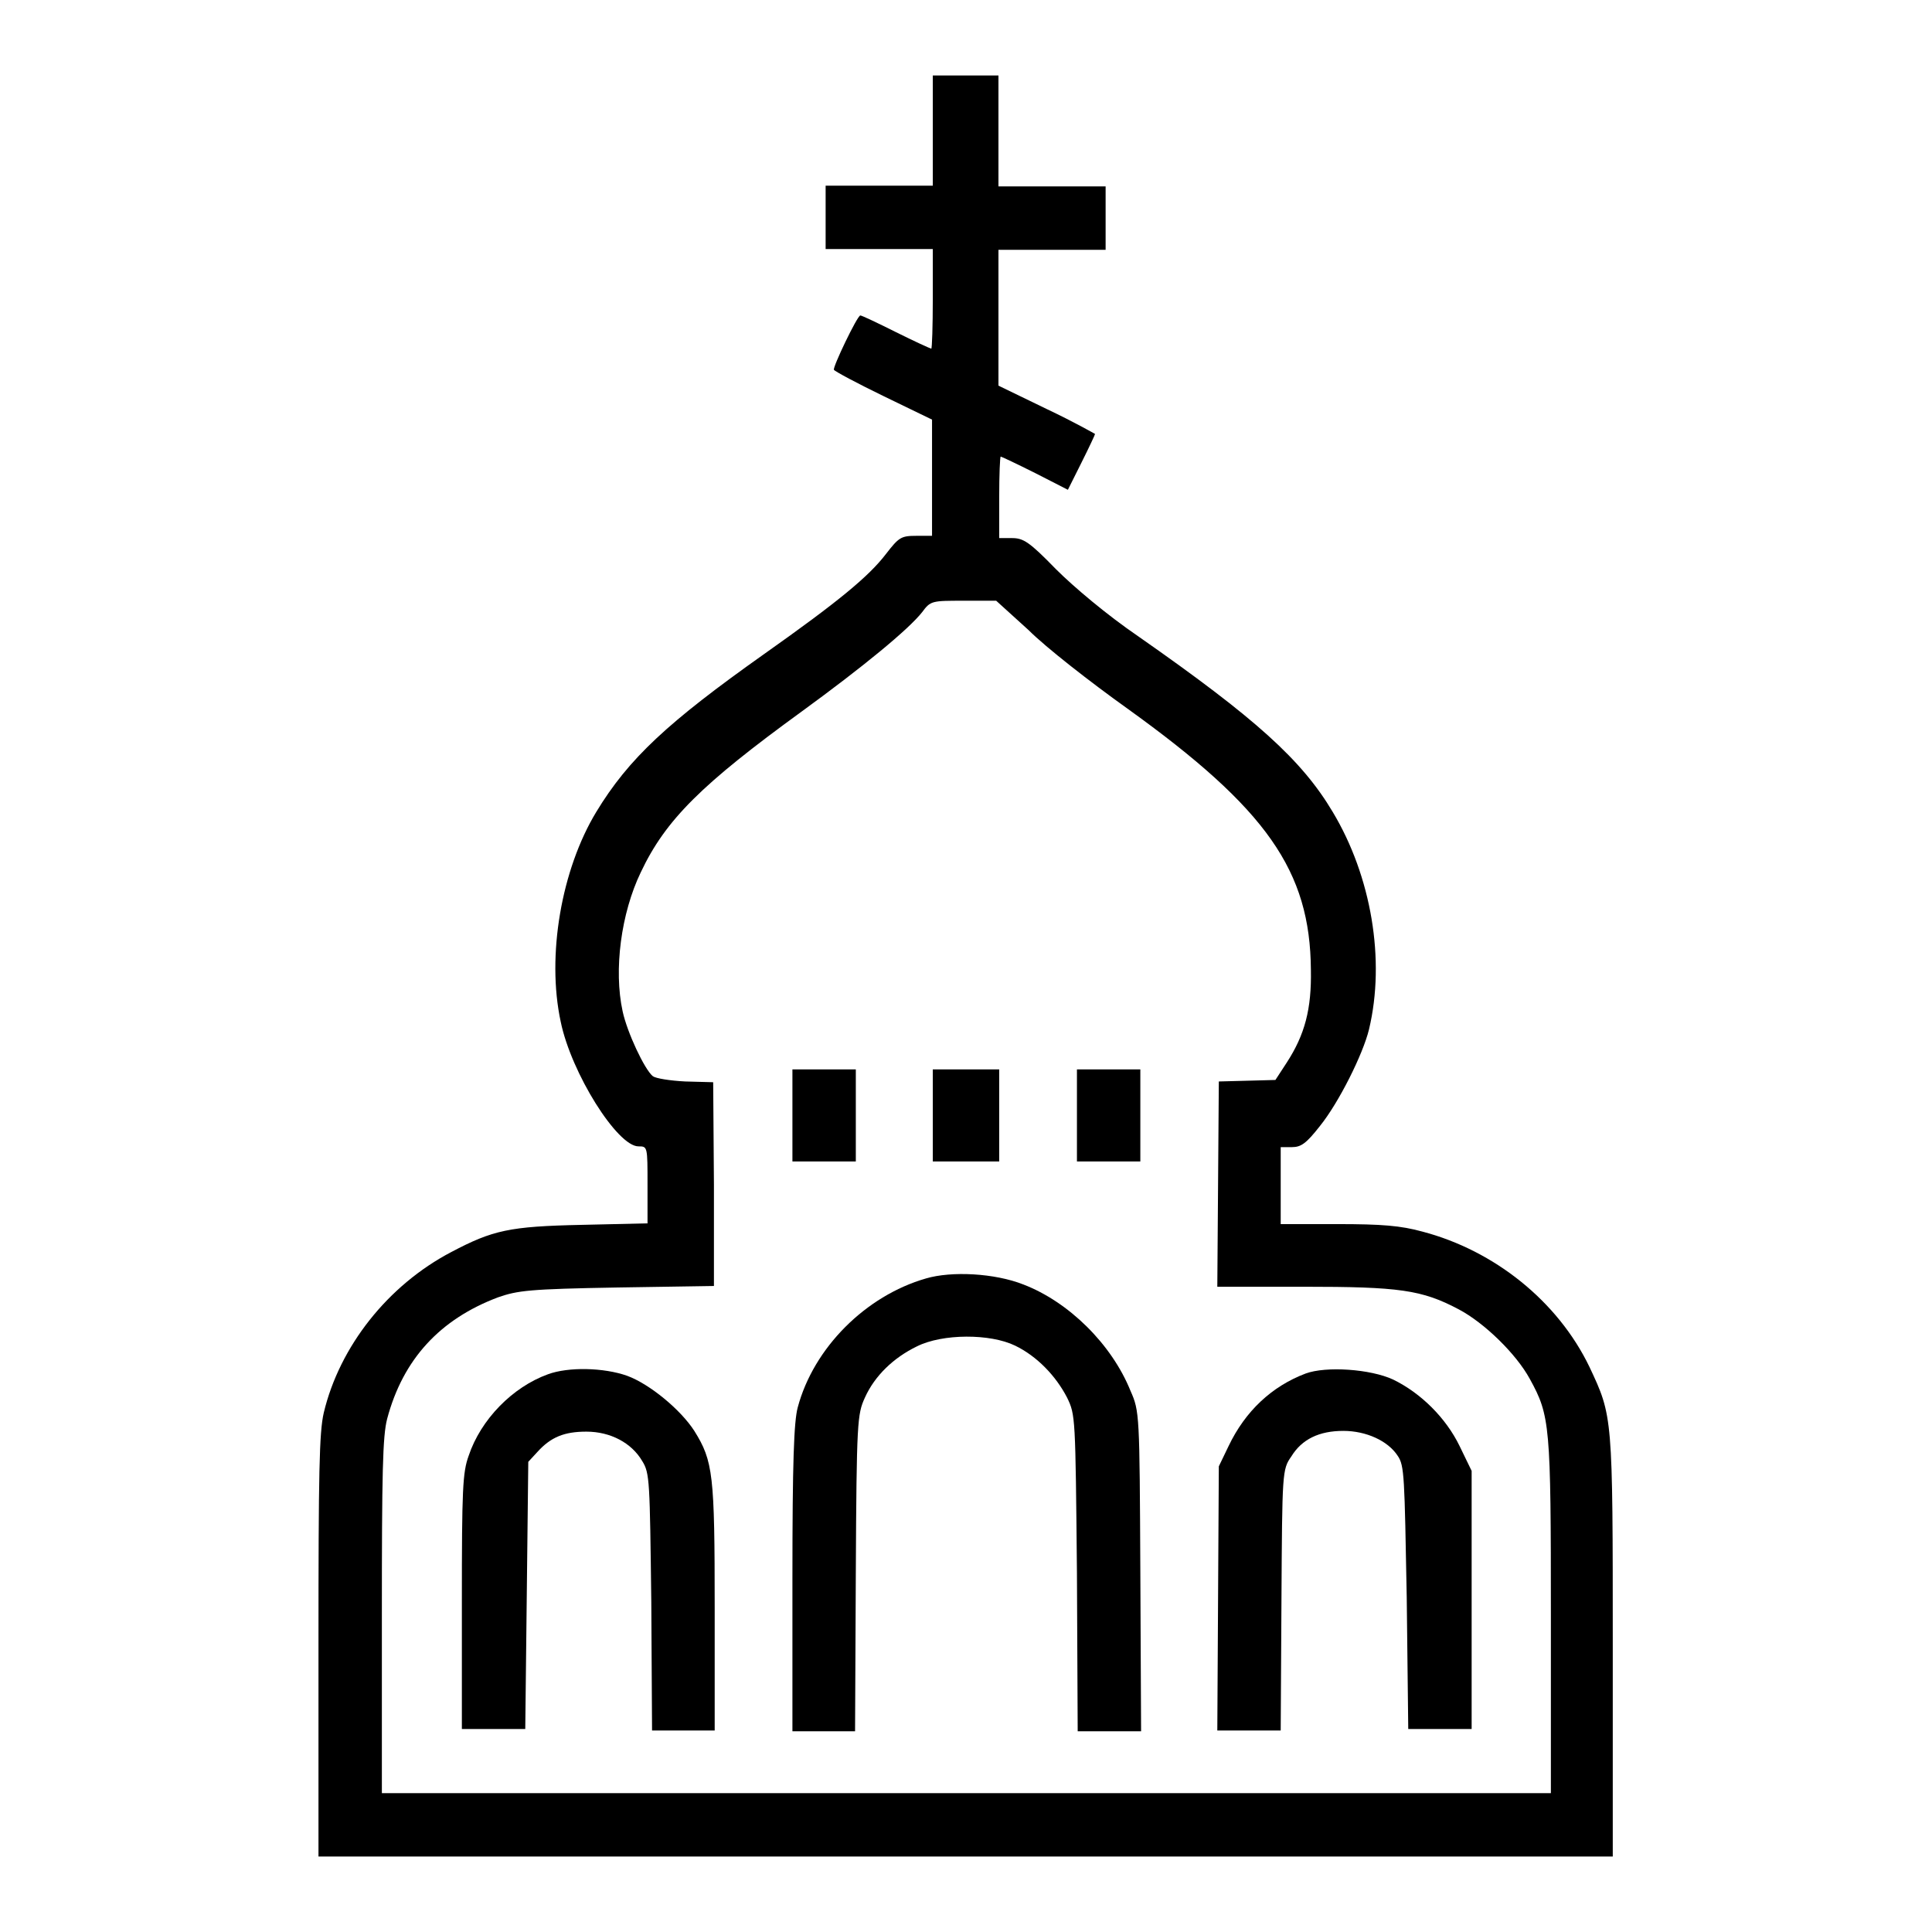
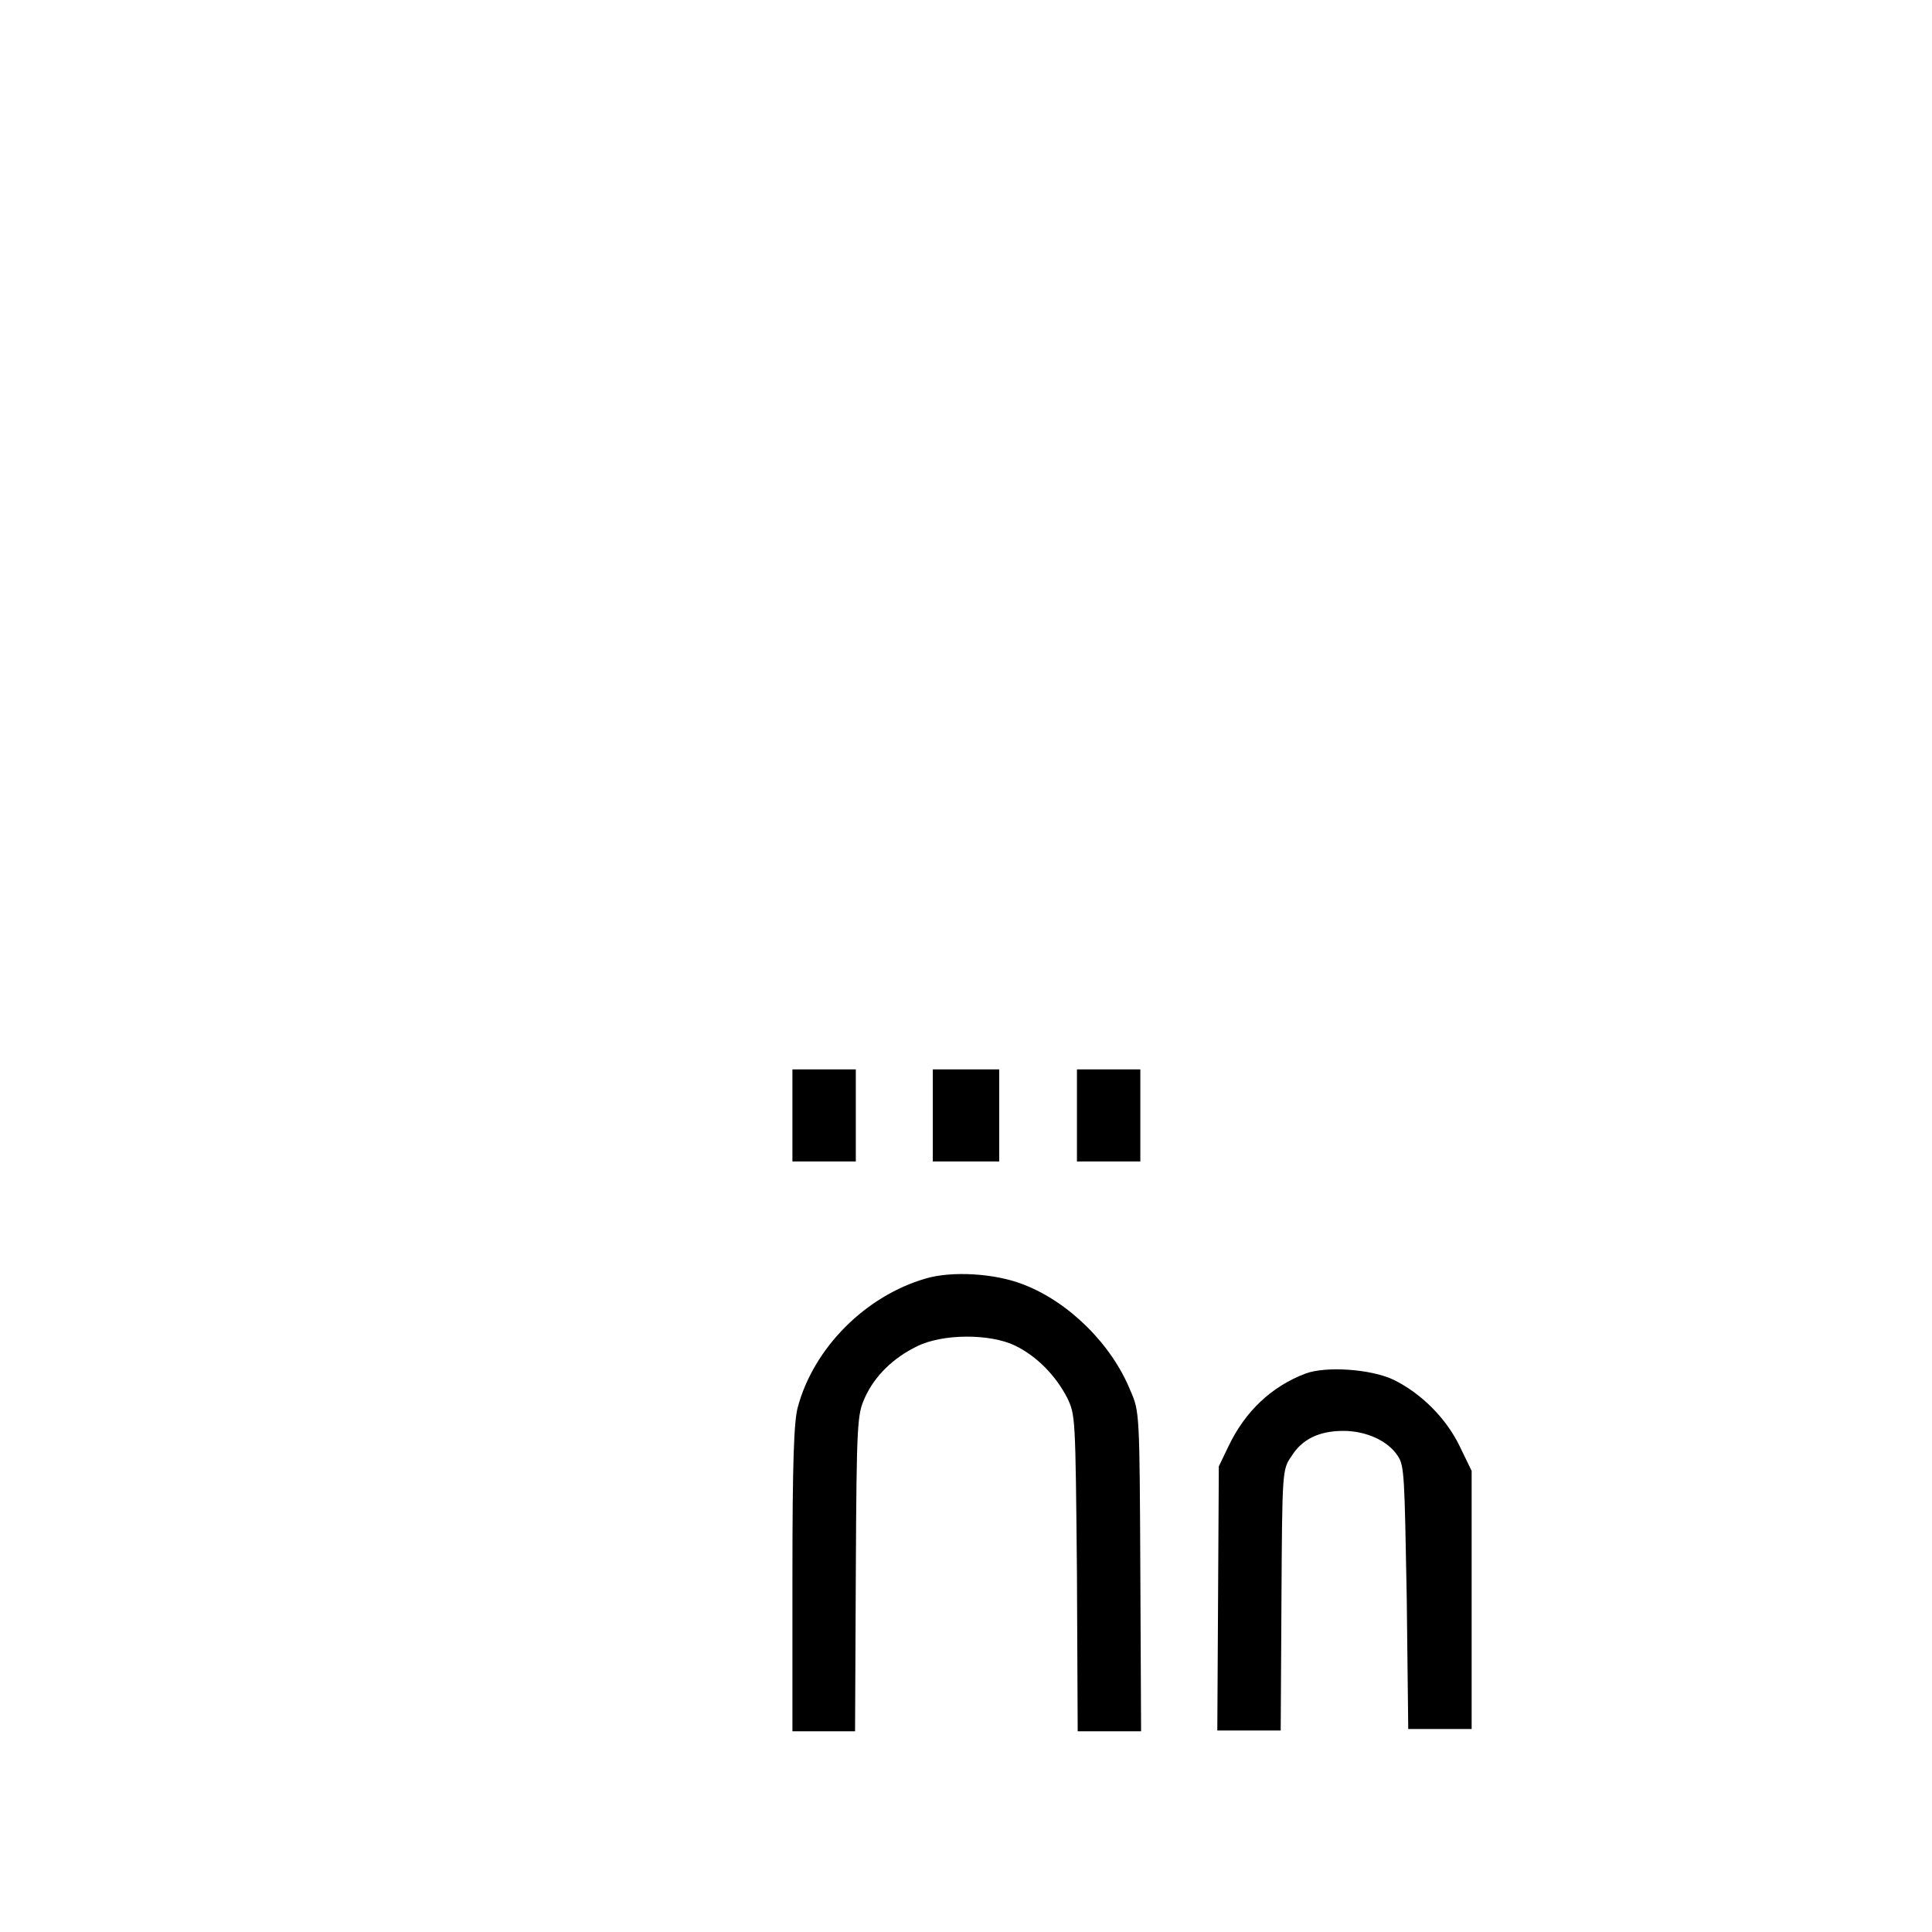
<svg xmlns="http://www.w3.org/2000/svg" version="1.1" x="0px" y="0px" viewBox="0 0 256 256" enable-background="new 0 0 256 256" xml:space="preserve">
  <g>
    <g>
      <g>
-         <path fill="#000000" d="M123.6,17.3v7.3h-7.1h-7.1v4.2V33h7.1h7.1v6.6c0,3.6-0.1,6.6-0.2,6.6c-0.1,0-2.3-1-4.7-2.2c-2.4-1.2-4.5-2.2-4.7-2.2c-0.4,0-3.7,6.9-3.5,7.2c0.1,0.2,3.1,1.8,6.6,3.5l6.4,3.1v7.7v7.7h-2.1c-2,0-2.3,0.2-4,2.4c-2.3,3-6.3,6.3-16.2,13.3c-12.7,9-17.9,13.8-22.2,20.9c-4.6,7.6-6.6,19-4.7,27.8c1.4,6.8,7.5,16.5,10.3,16.5c1.2,0,1.2,0,1.2,5.1v5.1l-8.7,0.2c-9.6,0.2-11.8,0.7-17.3,3.6c-8.4,4.4-14.8,12.5-16.9,21.3c-0.6,2.6-0.7,7.8-0.7,30.9V246H128h85.7v-27.8c0-30.7,0-30.5-3.1-37.1c-4.2-8.7-12.6-15.4-22.1-17.9c-2.9-0.8-5.4-1-11.3-1h-7.5v-5.1V152h1.5c1.2,0,1.9-0.5,3.7-2.8c2.5-3.1,5.7-9.5,6.5-12.8c2.2-9.2,0.3-20.3-4.8-28.8c-4.1-6.9-10.2-12.4-25.8-23.3c-4.1-2.8-8.5-6.5-10.9-8.9c-3.5-3.6-4.3-4.1-5.8-4.1h-1.7v-5.4c0-3,0.1-5.4,0.2-5.4s2.2,1,4.6,2.2l4.3,2.2l1.8-3.6c1-2,1.8-3.7,1.8-3.8c0,0-2.8-1.6-6.4-3.3l-6.4-3.1v-9v-9h7.1h7.1v-4.2v-4.2h-7.1h-7.1v-7.3V10H128h-4.4V17.3z M136.3,83.5c2.3,2.3,8.2,6.9,13.1,10.4c18.5,13.3,24.2,21.5,24.3,34.6c0.1,5.2-0.8,8.6-3.2,12.3l-1.5,2.3l-3.7,0.1l-3.8,0.1l-0.1,13.6l-0.1,13.6h11.4c12.7,0,15.7,0.4,20.6,3c3.4,1.8,7.6,5.9,9.4,9.2c2.7,4.9,2.8,6.1,2.8,31.5v23.4H128H50.6v-23.4c0-19.1,0.1-23.9,0.7-26.2c2.1-7.9,7-13.2,14.7-16.1c2.6-0.9,4.1-1.1,15.8-1.3l12.8-0.2L94.6,157l-0.1-13.6l-3.7-0.1c-2-0.1-3.9-0.4-4.3-0.7c-1.1-0.9-3.4-5.8-4-8.6c-1.2-5.5-0.2-13,2.4-18.4c3.3-7,8.1-11.7,21.3-21.3c8.1-5.9,14.2-10.9,16-13.2c1.1-1.5,1.3-1.5,5.5-1.5l4.3,0L136.3,83.5z" />
        <path fill="#000000" d="M105,147.8v6.1h4.2h4.2v-6.1v-6.1h-4.2H105V147.8L105,147.8z" />
        <path fill="#000000" d="M123.6,147.8v6.1h4.4h4.4v-6.1v-6.1H128h-4.4V147.8z" />
        <path fill="#000000" d="M142.7,147.8v6.1h4.2h4.2v-6.1v-6.1h-4.2h-4.2V147.8z" />
        <path fill="#000000" d="M122.7,169.4c-8,2.3-14.9,9.2-17,17.1c-0.5,1.9-0.7,7.1-0.7,22.7v20.2h4.2h4.1l0.1-21c0.1-20.1,0.2-21,1.2-23.2c1.3-2.9,3.8-5.3,6.9-6.8c3.4-1.7,9.7-1.7,13-0.1c2.9,1.4,5.4,4,6.9,6.9c1.1,2.3,1.1,2.4,1.3,23.2l0.1,21h4.2h4.2l-0.1-21.2c-0.1-20.8-0.1-21.2-1.3-23.9c-2.5-6.2-8.2-11.8-14.2-14.1C131.8,168.7,126.1,168.4,122.7,169.4z" />
-         <path fill="#000000" d="M72.6,182.1c-4.7,1.7-8.9,6-10.5,10.8c-0.8,2.2-0.9,4.4-0.9,19.3v16.9h4.2h4.2l0.2-17.7l0.2-17.7l1.2-1.3c1.8-2,3.6-2.7,6.5-2.7c3.2,0,6,1.5,7.4,3.9c1,1.6,1,2.6,1.2,18.7l0.1,17h4.1h4.2V213c0-17.6-0.2-19.4-2.7-23.4c-1.8-2.8-5.9-6.2-8.9-7.3C80,181.2,75.3,181.1,72.6,182.1z" />
        <path fill="#000000" d="M173,182c-4.5,1.7-8,5-10.2,9.6l-1.3,2.7l-0.1,17.5l-0.1,17.5h4.2h4.2l0.1-17.3c0.1-16.9,0.1-17.3,1.3-19c1.4-2.3,3.7-3.4,6.9-3.4c3,0,5.9,1.3,7.2,3.3c0.9,1.3,0.9,2.7,1.2,18.8l0.2,17.4h4.2h4.2V212v-17.1l-1.6-3.3c-1.8-3.7-5.1-7-8.8-8.8C181.6,181.4,175.7,181,173,182z" />
      </g>
    </g>
  </g>
</svg>